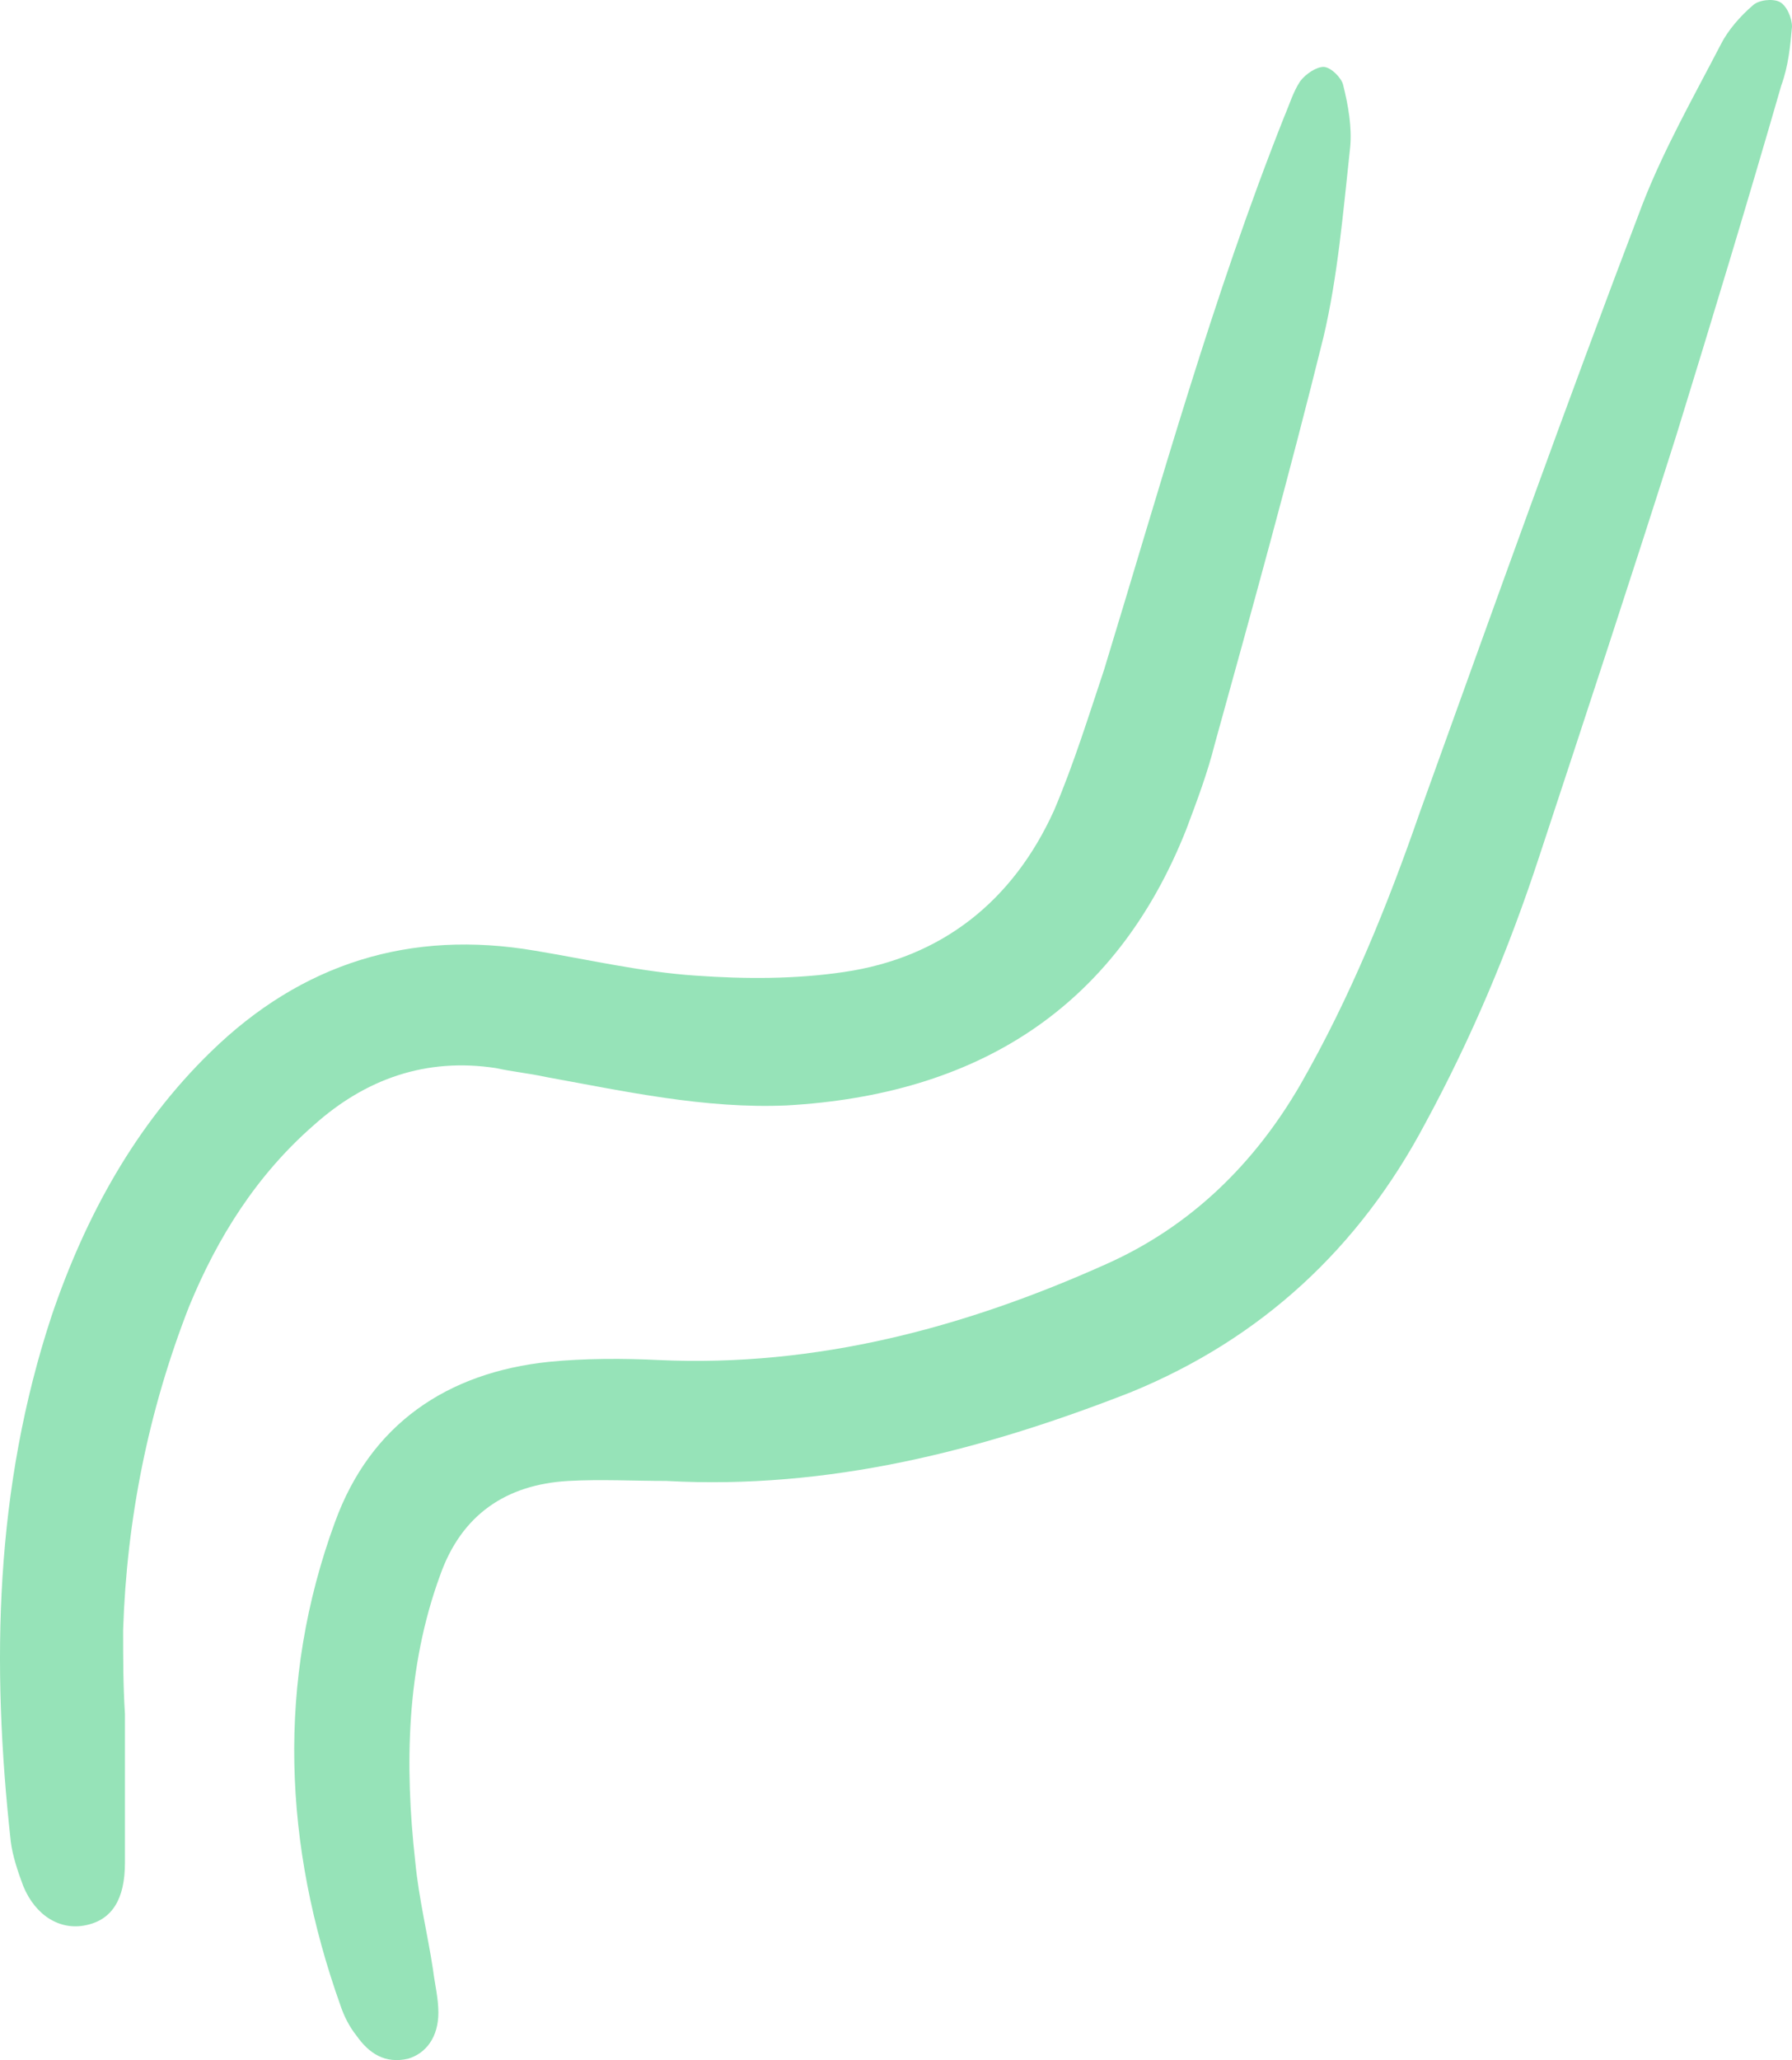
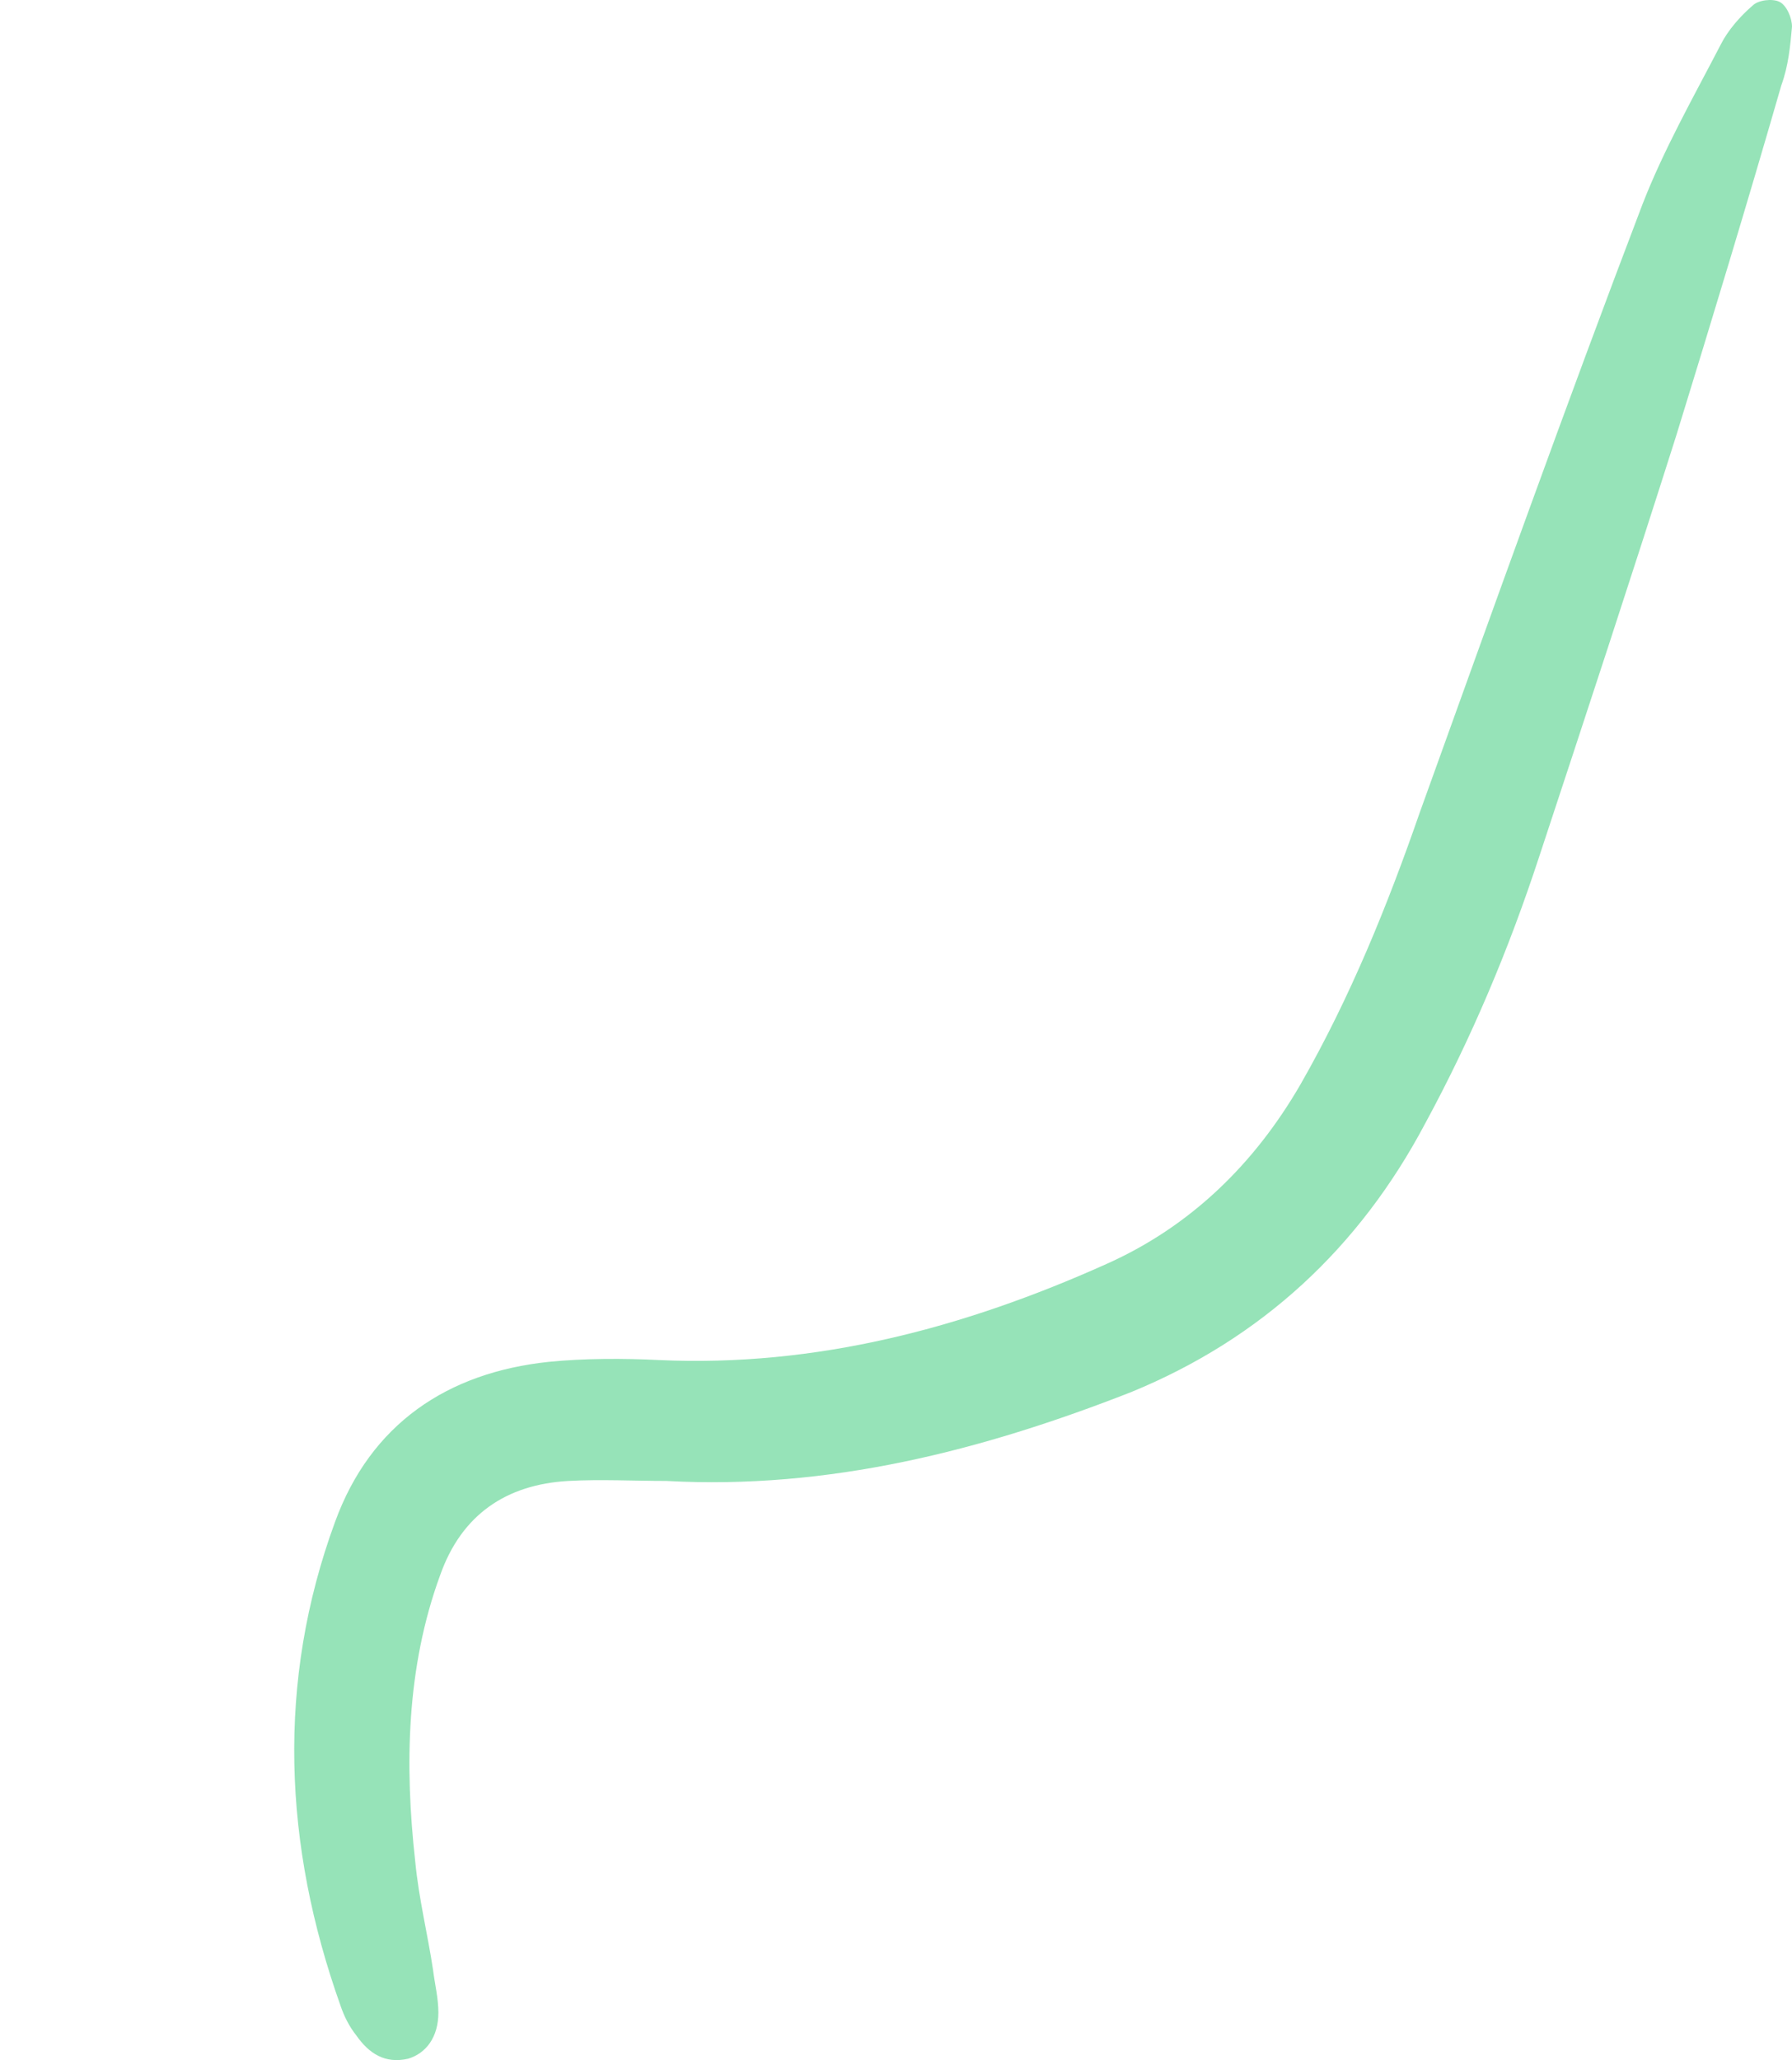
<svg xmlns="http://www.w3.org/2000/svg" width="134" height="154" viewBox="0 0 134 154">
  <g fill="#96E3B8" fill-rule="nonzero">
    <path d="M49.828 110.706c-2.397 0-4.928-.132-7.325 0-4.661.266-7.991 2.525-9.59 7.044-2.53 6.91-2.663 14.22-1.864 21.396.267 2.79.933 5.448 1.332 8.106.133 1.063.4 2.127.4 3.19 0 1.86-.933 3.056-2.264 3.455-1.732.399-2.93-.399-3.863-1.728-.533-.664-.932-1.461-1.198-2.259-4.262-11.96-4.795-24.187-.4-36.147 2.664-7.31 8.39-11.163 15.982-11.96 2.664-.266 5.594-.266 8.257-.133 11.72.531 22.775-2.393 33.43-7.177 6.26-2.79 11.054-7.442 14.517-13.422 3.729-6.512 6.526-13.422 8.923-20.333 5.46-15.15 10.921-30.433 16.648-45.45 1.598-4.12 3.862-8.106 5.86-11.96.533-1.063 1.465-2.127 2.397-2.924.4-.399 1.466-.532 1.998-.266s.932 1.196.932 1.86c-.133 1.463-.266 2.924-.8 4.386-2.53 8.771-5.193 17.542-7.856 26.18-3.33 10.5-6.793 20.998-10.256 31.497-2.264 6.91-5.06 13.555-8.523 19.934-4.928 9.302-12.253 16.08-21.976 20.067-11.187 4.385-22.641 7.309-34.76 6.644z" />
-     <path d="M9.342 128.098v11.167c0 2.659-.934 4.254-2.934 4.653-1.868.399-3.735-.665-4.668-2.925-.4-1.063-.8-2.26-.934-3.323-1.467-13.294-1.2-26.454 3.068-39.35 2.534-7.444 6.268-14.223 11.87-19.674C22.544 72 30.68 69.474 40.015 71.07c4.001.665 8.002 1.595 12.003 1.861 3.735.266 7.469.266 11.07-.266 7.335-1.063 12.67-5.317 15.737-12.097 1.467-3.456 2.534-6.913 3.735-10.502 4.267-13.958 8.135-27.916 13.47-41.343.4-.93.667-1.86 1.2-2.659.4-.531 1.2-1.063 1.734-1.063.533 0 1.333.798 1.467 1.33.4 1.595.667 3.19.533 4.652-.533 4.919-.933 9.704-2 14.224-2.534 10.236-5.335 20.34-8.136 30.442-.533 2.127-1.333 4.254-2.134 6.381-5.334 13.427-15.737 19.808-29.874 20.605-6.135.266-12.136-1.063-18.004-2.127-1.2-.265-2.534-.398-3.735-.664-5.201-.798-9.736.797-13.603 4.254-4.268 3.722-7.202 8.375-9.336 13.56-3.067 7.842-4.668 15.951-4.935 24.193 0 2.127 0 4.121.134 6.248-.134 0-.134 0 0 0z" />
  </g>
</svg>